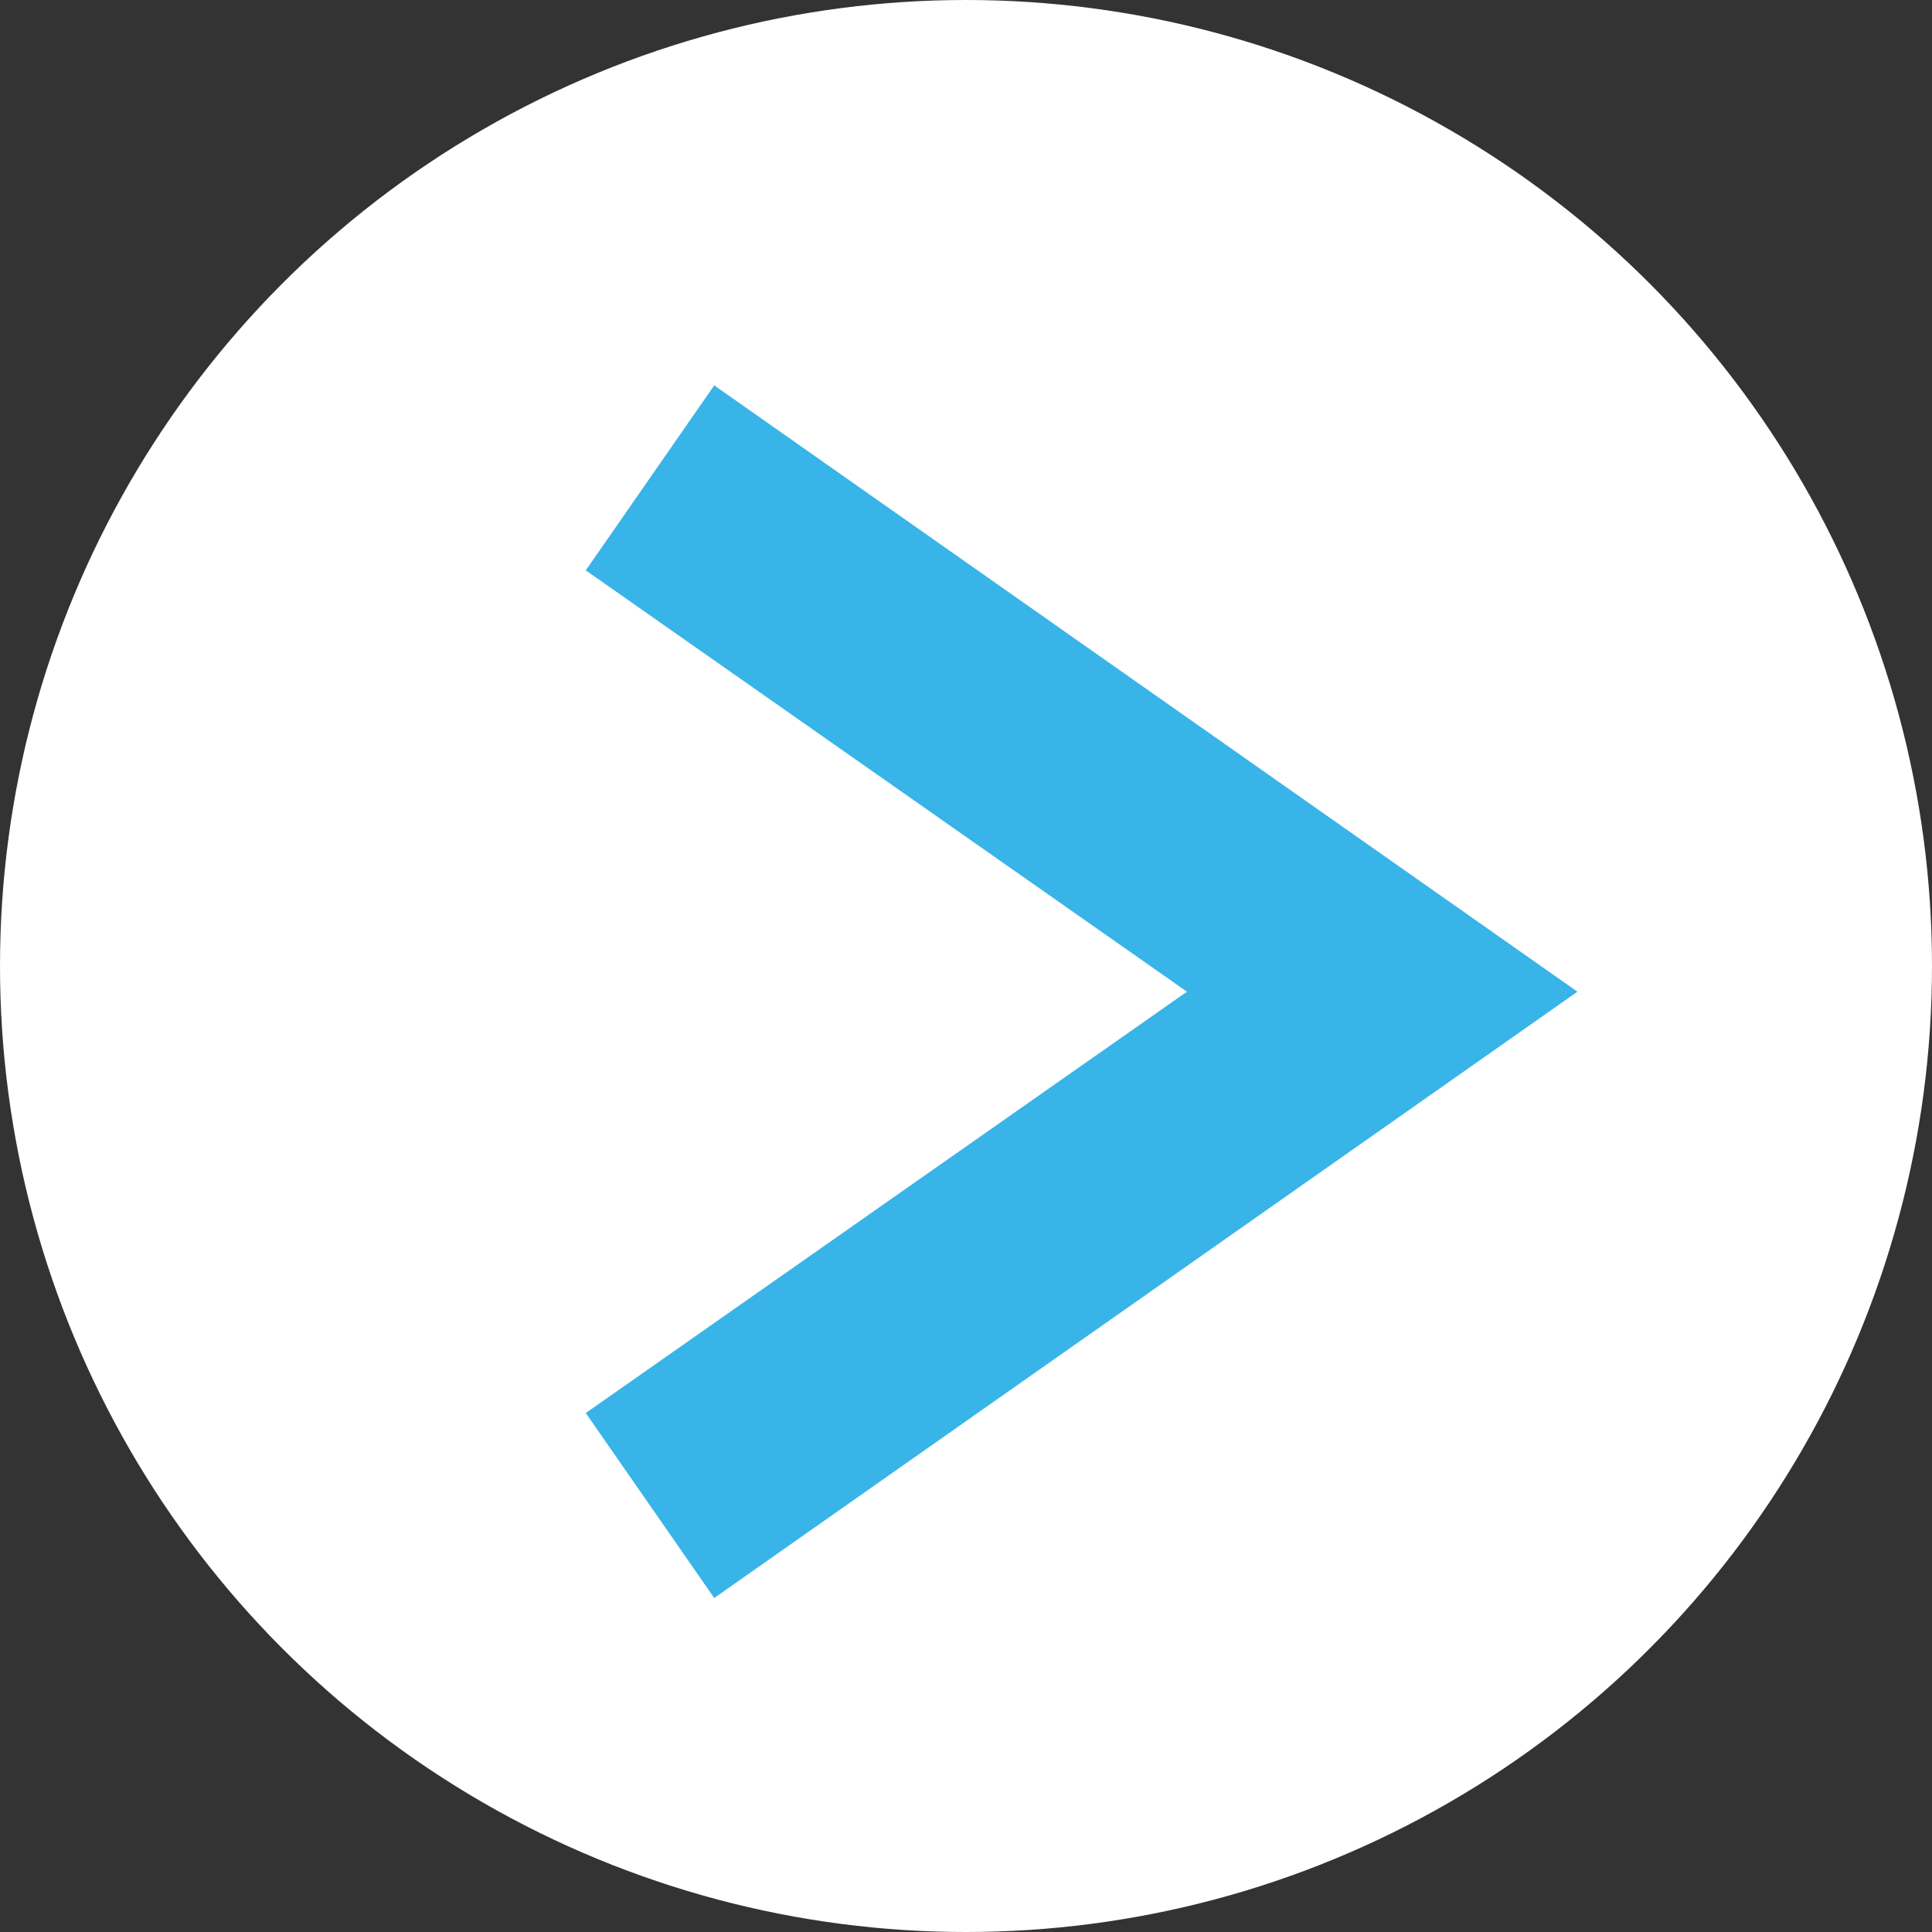
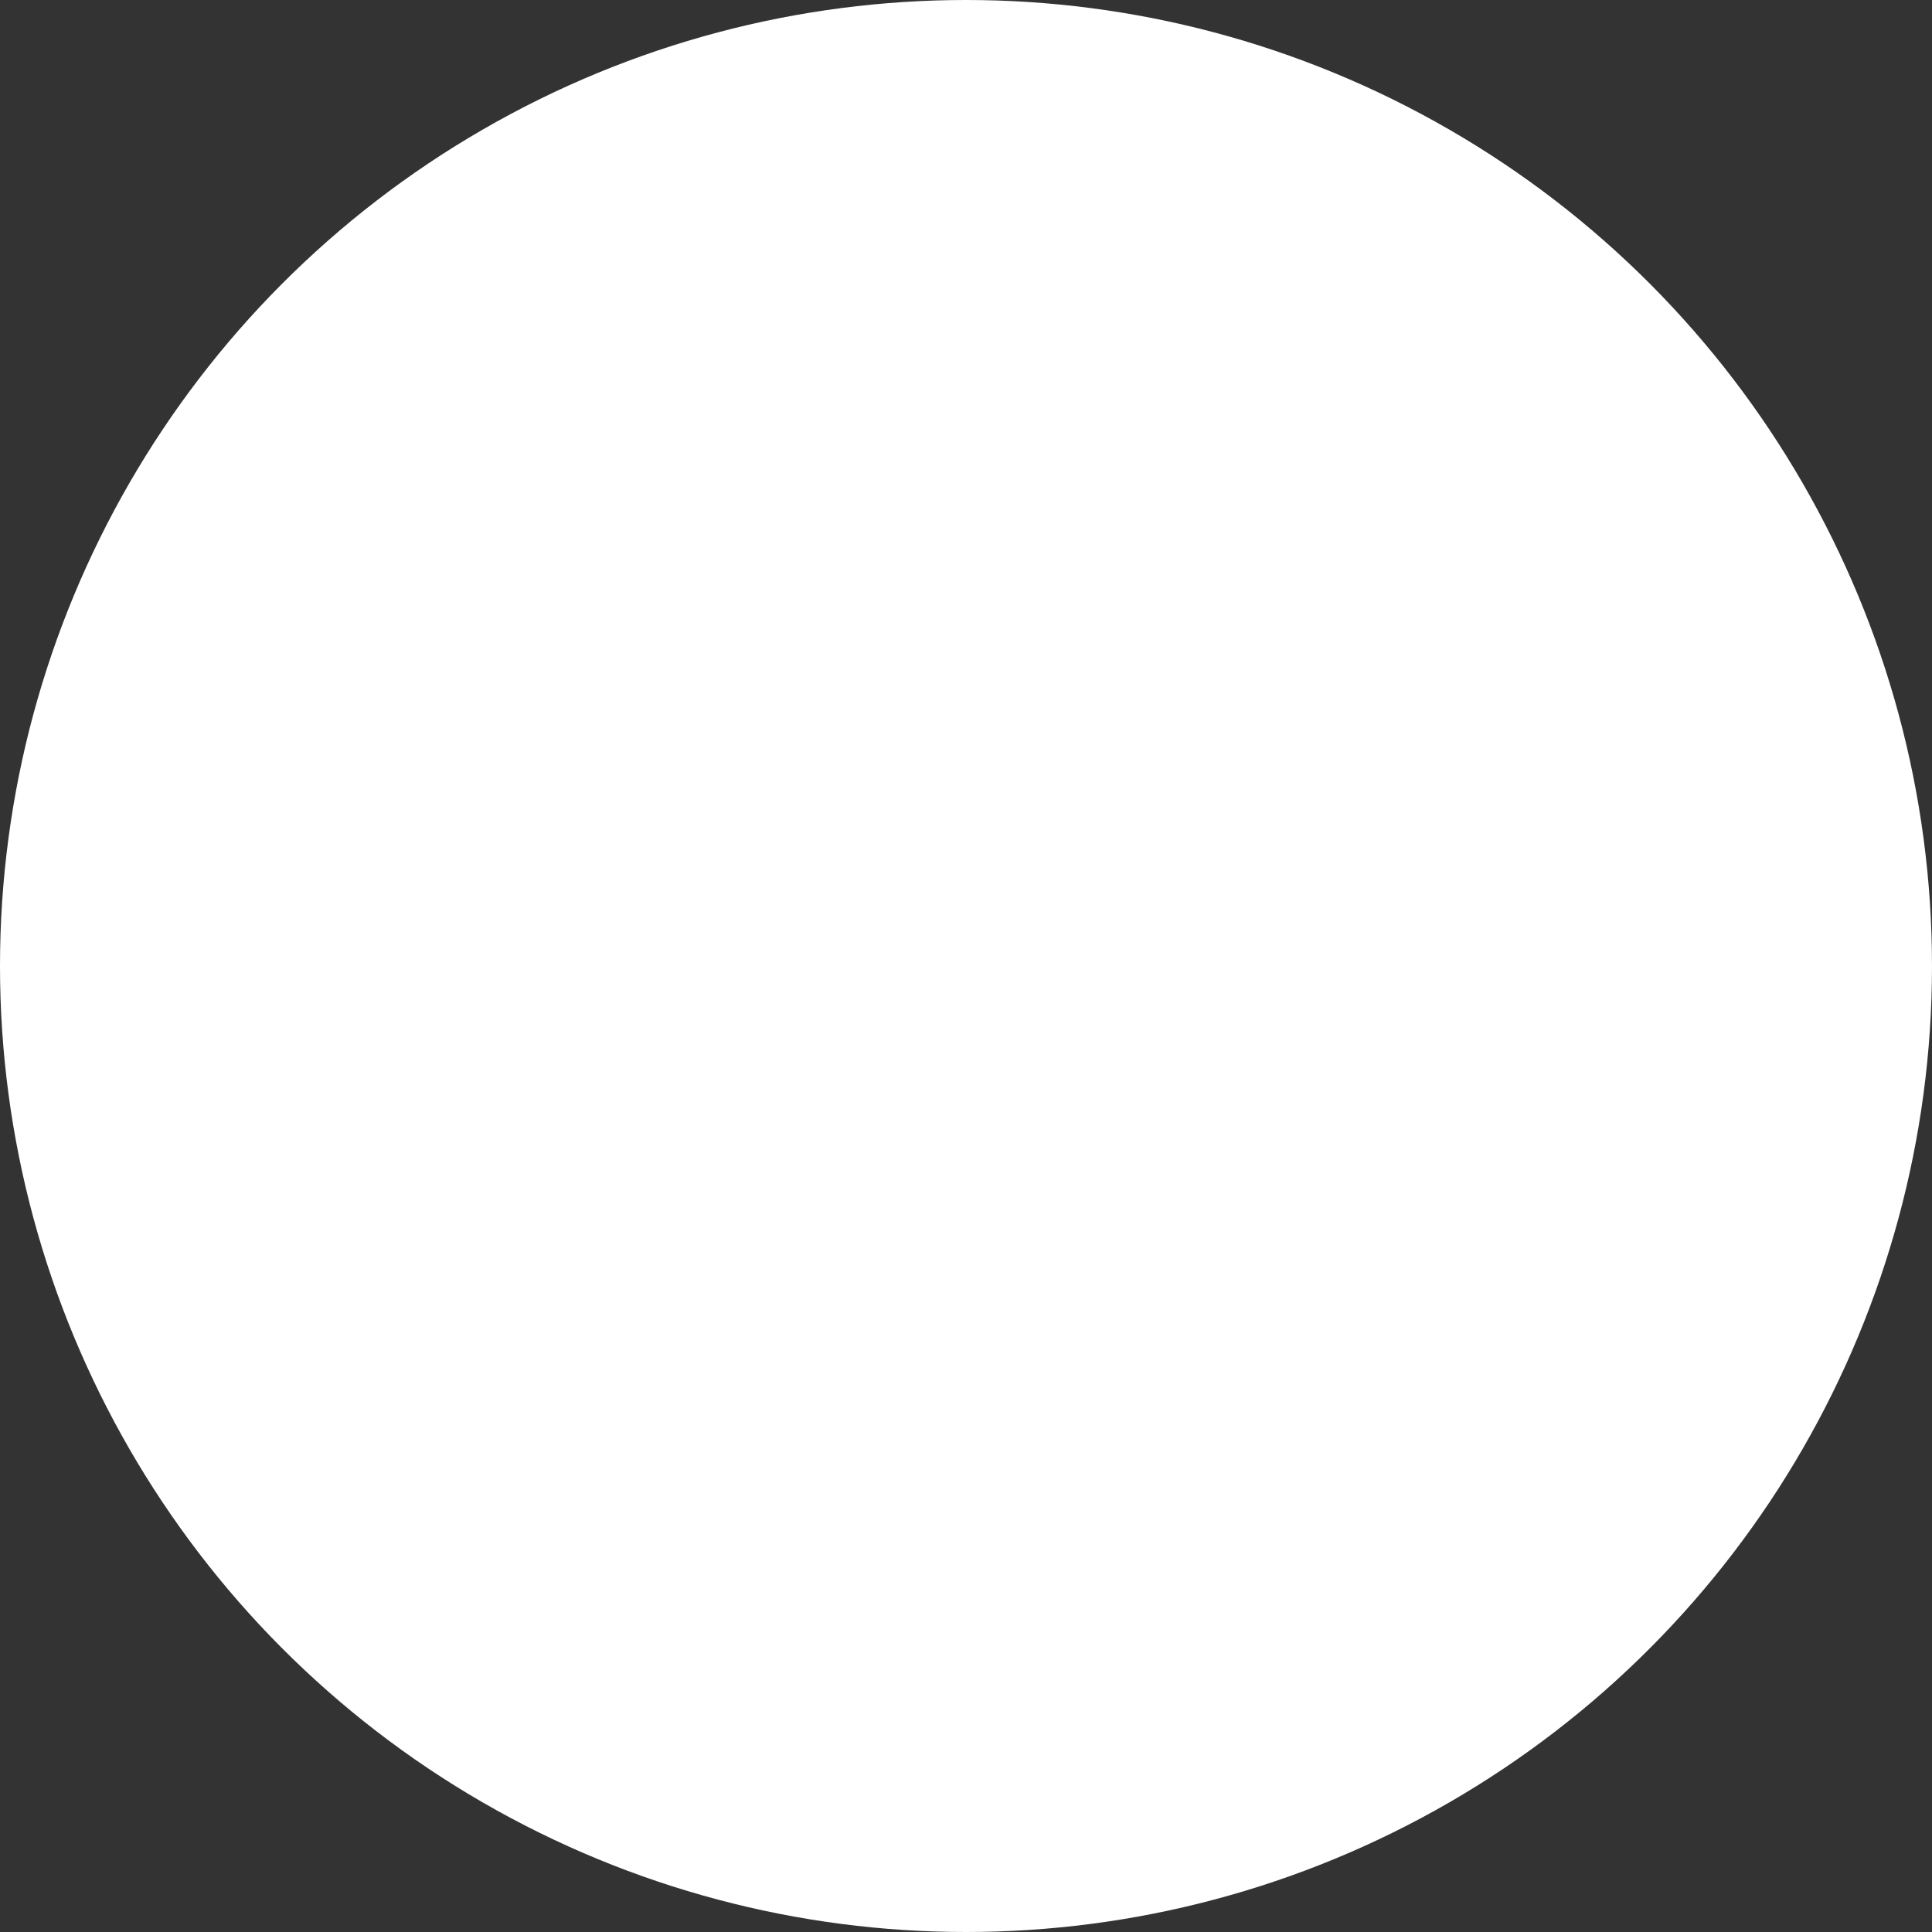
<svg xmlns="http://www.w3.org/2000/svg" version="1.1" id="Laag_1" x="0px" y="0px" viewBox="0 0 37.6 37.6" style="enable-background:new 0 0 37.6 37.6;" xml:space="preserve" width="37.6" height="37.6">
  <rect x="0" y="0" width="37.6" height="37.6" fill="#333333" stroke="none" />
  <style type="text/css">
	.st0{fill:#FFFFFF;}
	.st1{fill:#39B4E8;}
</style>
  <g id="Laag_1_kopie">
    <circle class="st0" cx="18.8" cy="18.8" r="18.8" />
    <g>
-       <path class="st1" d="M11.4,27.5l11.7-8.2l-11.7-8.2l2.5-3.6l16.8,11.8L13.9,31.1L11.4,27.5z" />
-     </g>
+       </g>
  </g>
</svg>